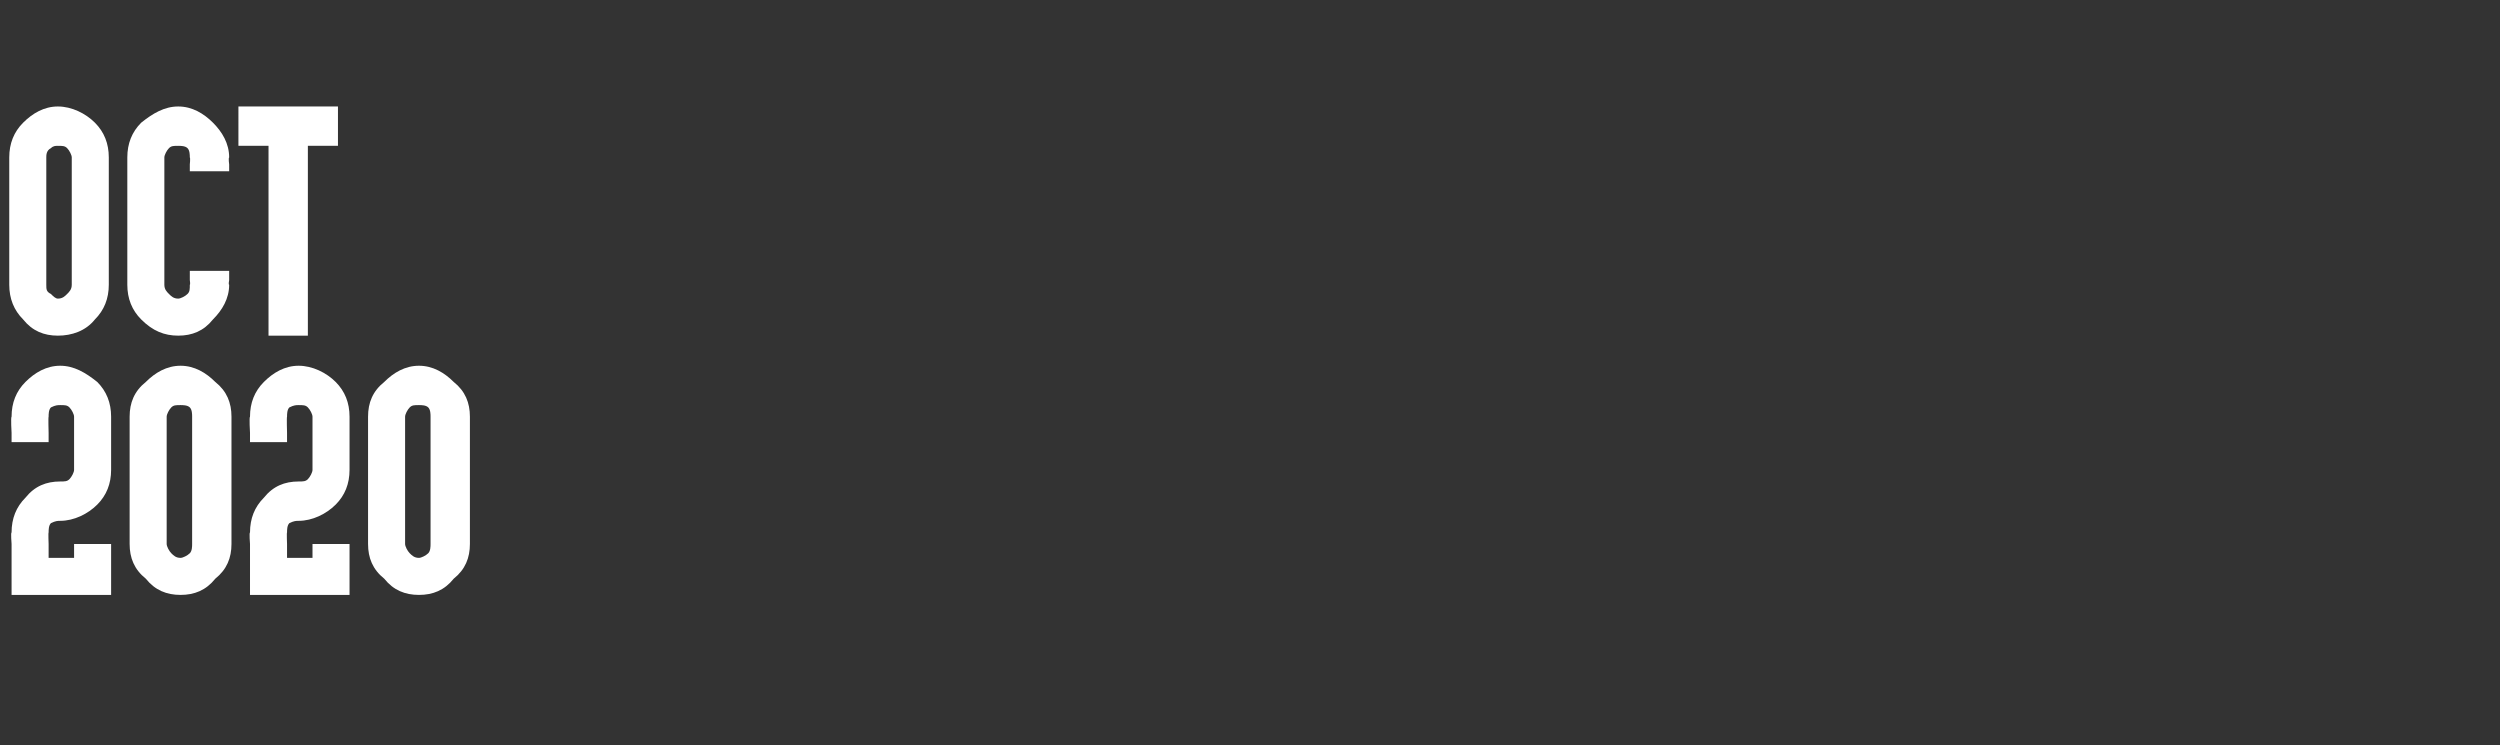
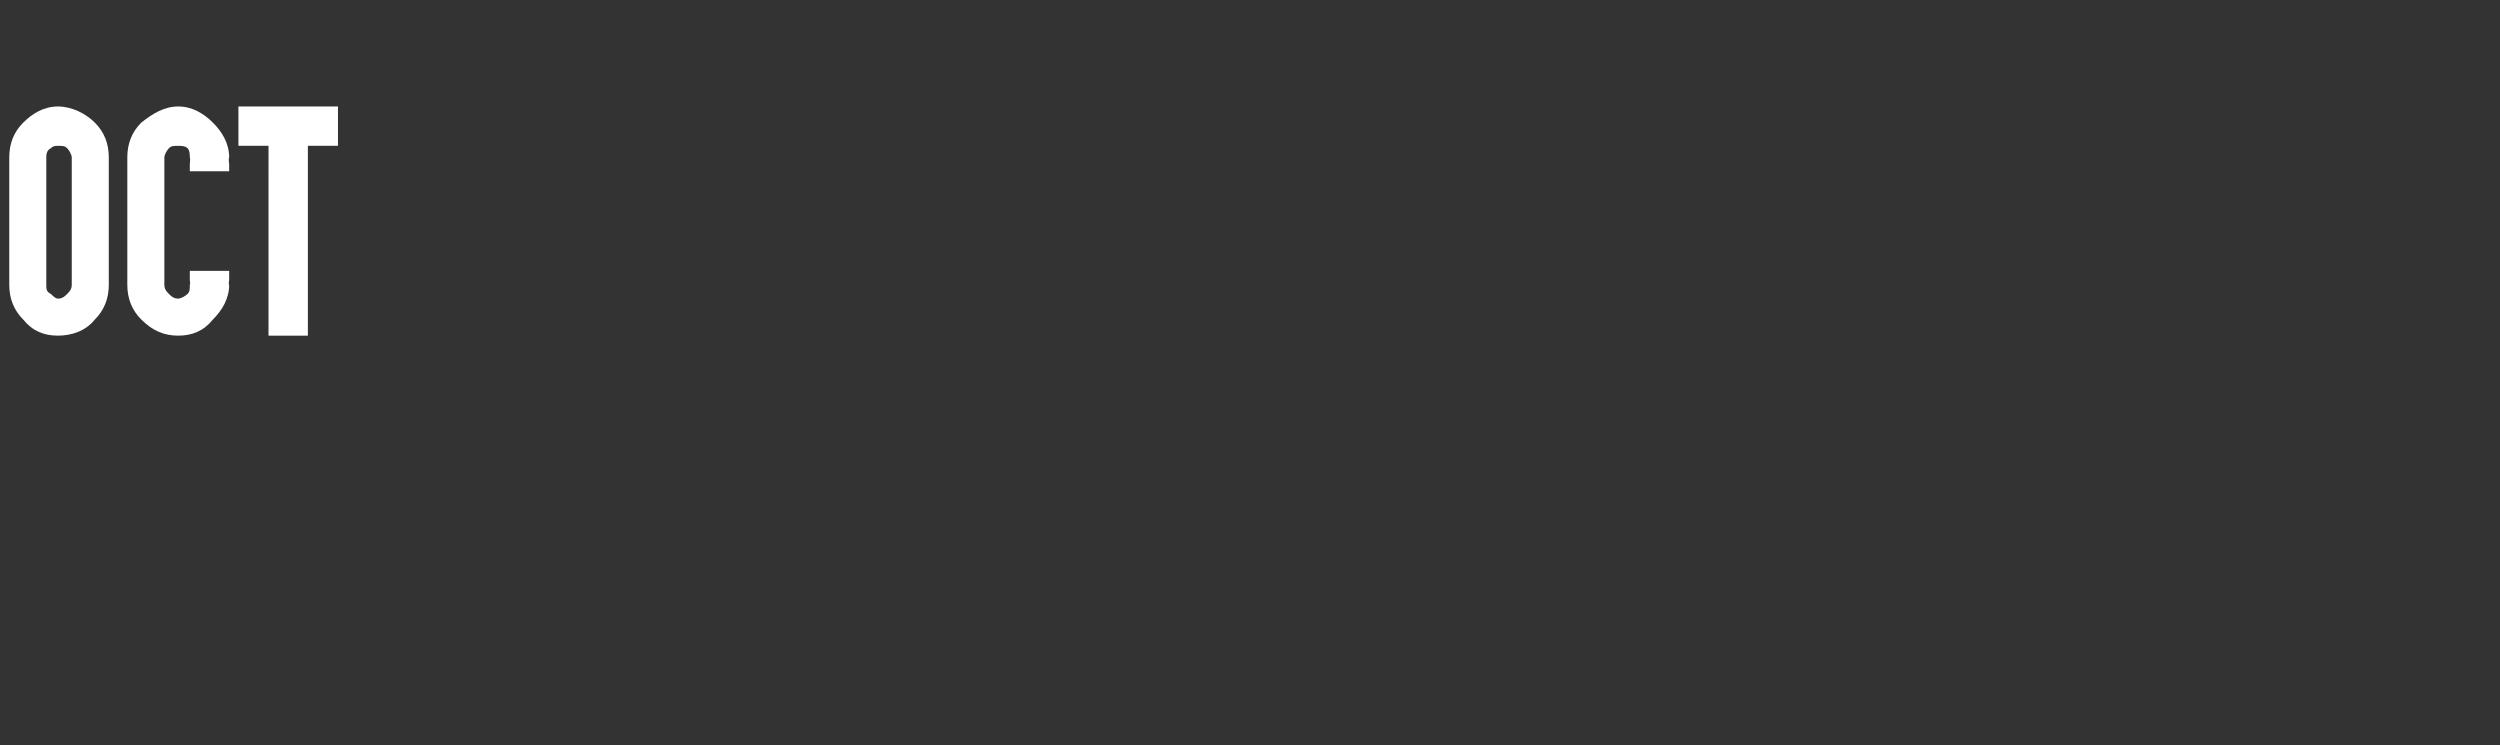
<svg xmlns="http://www.w3.org/2000/svg" version="1.1" width="108px" height="32.2px" viewBox="0 -2 108 32.2" style="top:-2px">
  <rect x="0" y="-2" width="108" height="32.2" fill="#333333" stroke="none" />
  <desc>OCT 2020</desc>
  <defs />
  <g id="Polygon43587">
-     <path d="m4.2 14.5c.4.4.6.9.6 1.5v2.3c0 .6-.2 1.1-.6 1.5c-.4.4-1 .7-1.6.7c-.1 0-.2 0-.4.1c-.1.1-.1.3-.1.4c-.02.01 0 .5 0 .5v.6h1.1v-.6h1.6v2.2H.5v-2.2s-.04-.49 0-.5c0-.6.2-1.1.6-1.5c.4-.5.9-.7 1.5-.7c.2 0 .3 0 .4-.1c.1-.1.2-.3.2-.4V16c0-.1-.1-.3-.2-.4c-.1-.1-.2-.1-.4-.1c-.1 0-.2 0-.4.1c-.1.1-.1.3-.1.4c-.02.02 0 .7 0 .7v.4H.5v-.4s-.04-.68 0-.7c0-.6.2-1.1.6-1.5c.4-.4.9-.7 1.5-.7c.6 0 1.1.3 1.6.7zm5.1 0c.5.4.7.9.7 1.5v5.5c0 .6-.2 1.1-.7 1.5c-.4.5-.9.7-1.5.7c-.6 0-1.1-.2-1.5-.7c-.5-.4-.7-.9-.7-1.5V16c0-.6.2-1.1.7-1.5c.4-.4.9-.7 1.5-.7c.6 0 1.1.3 1.5.7zm-1.9 1.1c-.1.1-.2.3-.2.4v5.5c0 .1.1.3.2.4c.1.1.2.2.4.2c.1 0 .3-.1.4-.2c.1-.1.1-.3.1-.4V16c0-.1 0-.3-.1-.4c-.1-.1-.3-.1-.4-.1c-.2 0-.3 0-.4.1zm7.1-1.1c.4.4.6.9.6 1.5v2.3c0 .6-.2 1.1-.6 1.5c-.4.4-1 .7-1.6.7c-.1 0-.2 0-.4.1c-.1.1-.1.3-.1.4c-.02.01 0 .5 0 .5v.6h1.1v-.6h1.6v2.2h-4.3v-2.2s-.04-.49 0-.5c0-.6.2-1.1.6-1.5c.4-.5.9-.7 1.5-.7c.2 0 .3 0 .4-.1c.1-.1.2-.3.2-.4V16c0-.1-.1-.3-.2-.4c-.1-.1-.2-.1-.4-.1c-.1 0-.2 0-.4.1c-.1.1-.1.3-.1.4c-.02.02 0 .7 0 .7v.4h-1.6v-.4s-.04-.68 0-.7c0-.6.2-1.1.6-1.5c.4-.4.9-.7 1.5-.7c.6 0 1.2.3 1.6.7zm5.1 0c.5.4.7.9.7 1.5v5.5c0 .6-.2 1.1-.7 1.5c-.4.5-.9.7-1.5.7c-.6 0-1.1-.2-1.5-.7c-.5-.4-.7-.9-.7-1.5V16c0-.6.2-1.1.7-1.5c.4-.4.9-.7 1.5-.7c.6 0 1.1.3 1.5.7zm-1.9 1.1c-.1.1-.2.3-.2.4v5.5c0 .1.1.3.2.4c.1.1.2.2.4.2c.1 0 .3-.1.4-.2c.1-.1.1-.3.1-.4V16c0-.1 0-.3-.1-.4c-.1-.1-.3-.1-.4-.1c-.2 0-.3 0-.4.1z" stroke="none" fill="#fff" />
-   </g>
+     </g>
  <g id="Polygon43586">
    <path d="m4.1 3.3c.4.4.6.9.6 1.5v5.5c0 .6-.2 1.1-.6 1.5c-.4.5-1 .7-1.6.7c-.6 0-1.1-.2-1.5-.7c-.4-.4-.6-.9-.6-1.5V4.8c0-.6.2-1.1.6-1.5c.4-.4.9-.7 1.5-.7c.6 0 1.2.3 1.6.7zM2.2 4.4c-.2.1-.2.3-.2.4v5.5c0 .2 0 .3.2.4c.1.1.2.2.3.2c.2 0 .3-.1.4-.2c.1-.1.2-.2.2-.4V4.8c0-.1-.1-.3-.2-.4c-.1-.1-.2-.1-.4-.1c-.1 0-.2 0-.3.1zm7-1.1c.4.4.7.9.7 1.5c-.04.03 0 .3 0 .3v.3H8.2v-.3s.03-.27 0-.3c0-.1 0-.3-.1-.4c-.1-.1-.3-.1-.4-.1c-.2 0-.3 0-.4.1c-.1.1-.2.3-.2.4v5.5c0 .2.1.3.2.4c.1.1.2.2.4.2c.1 0 .3-.1.4-.2c.1-.1.1-.2.1-.4c.03 0 0-.2 0-.2v-.4h1.7v.4s-.04.2 0 .2c0 .6-.3 1.1-.7 1.5c-.4.5-.9.7-1.5.7c-.6 0-1.1-.2-1.6-.7c-.4-.4-.6-.9-.6-1.5V4.8c0-.6.2-1.1.6-1.5c.5-.4 1-.7 1.6-.7c.6 0 1.1.3 1.5.7zm1.4 1h-.3V2.6h4.3v1.7h-1.3v8.2h-1.7V4.3h-1z" stroke="none" fill="#fff" />
  </g>
</svg>